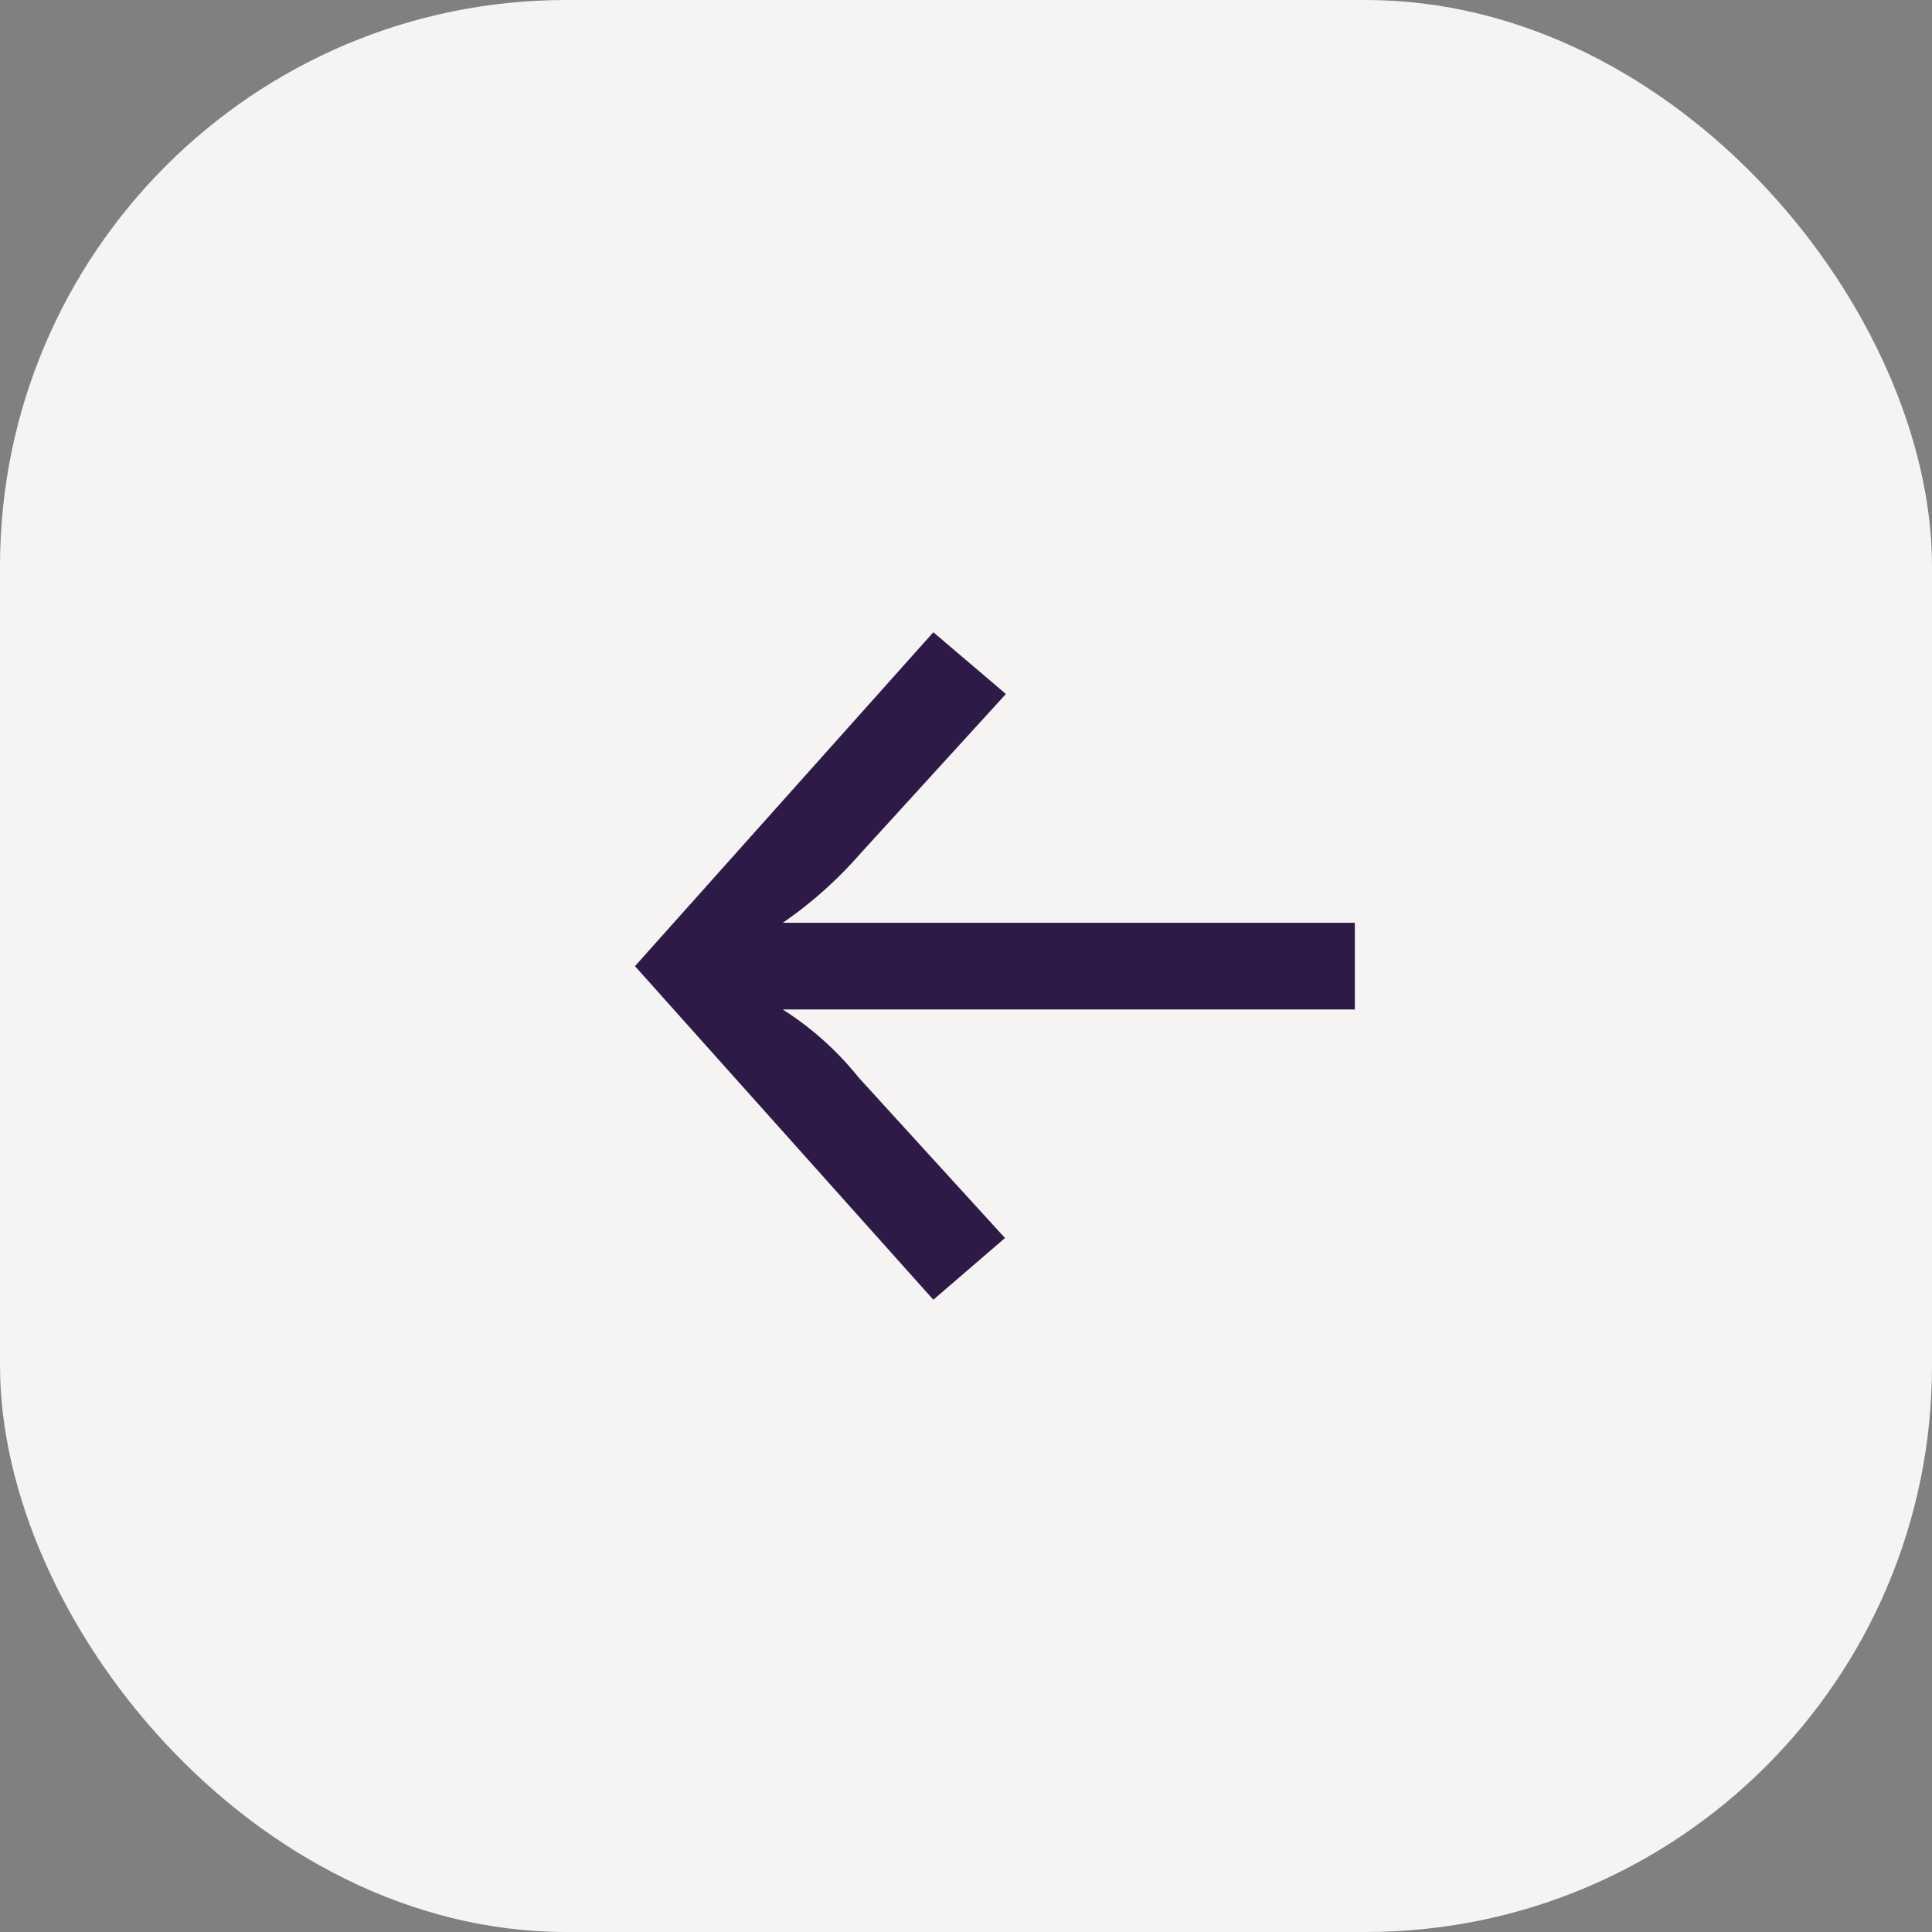
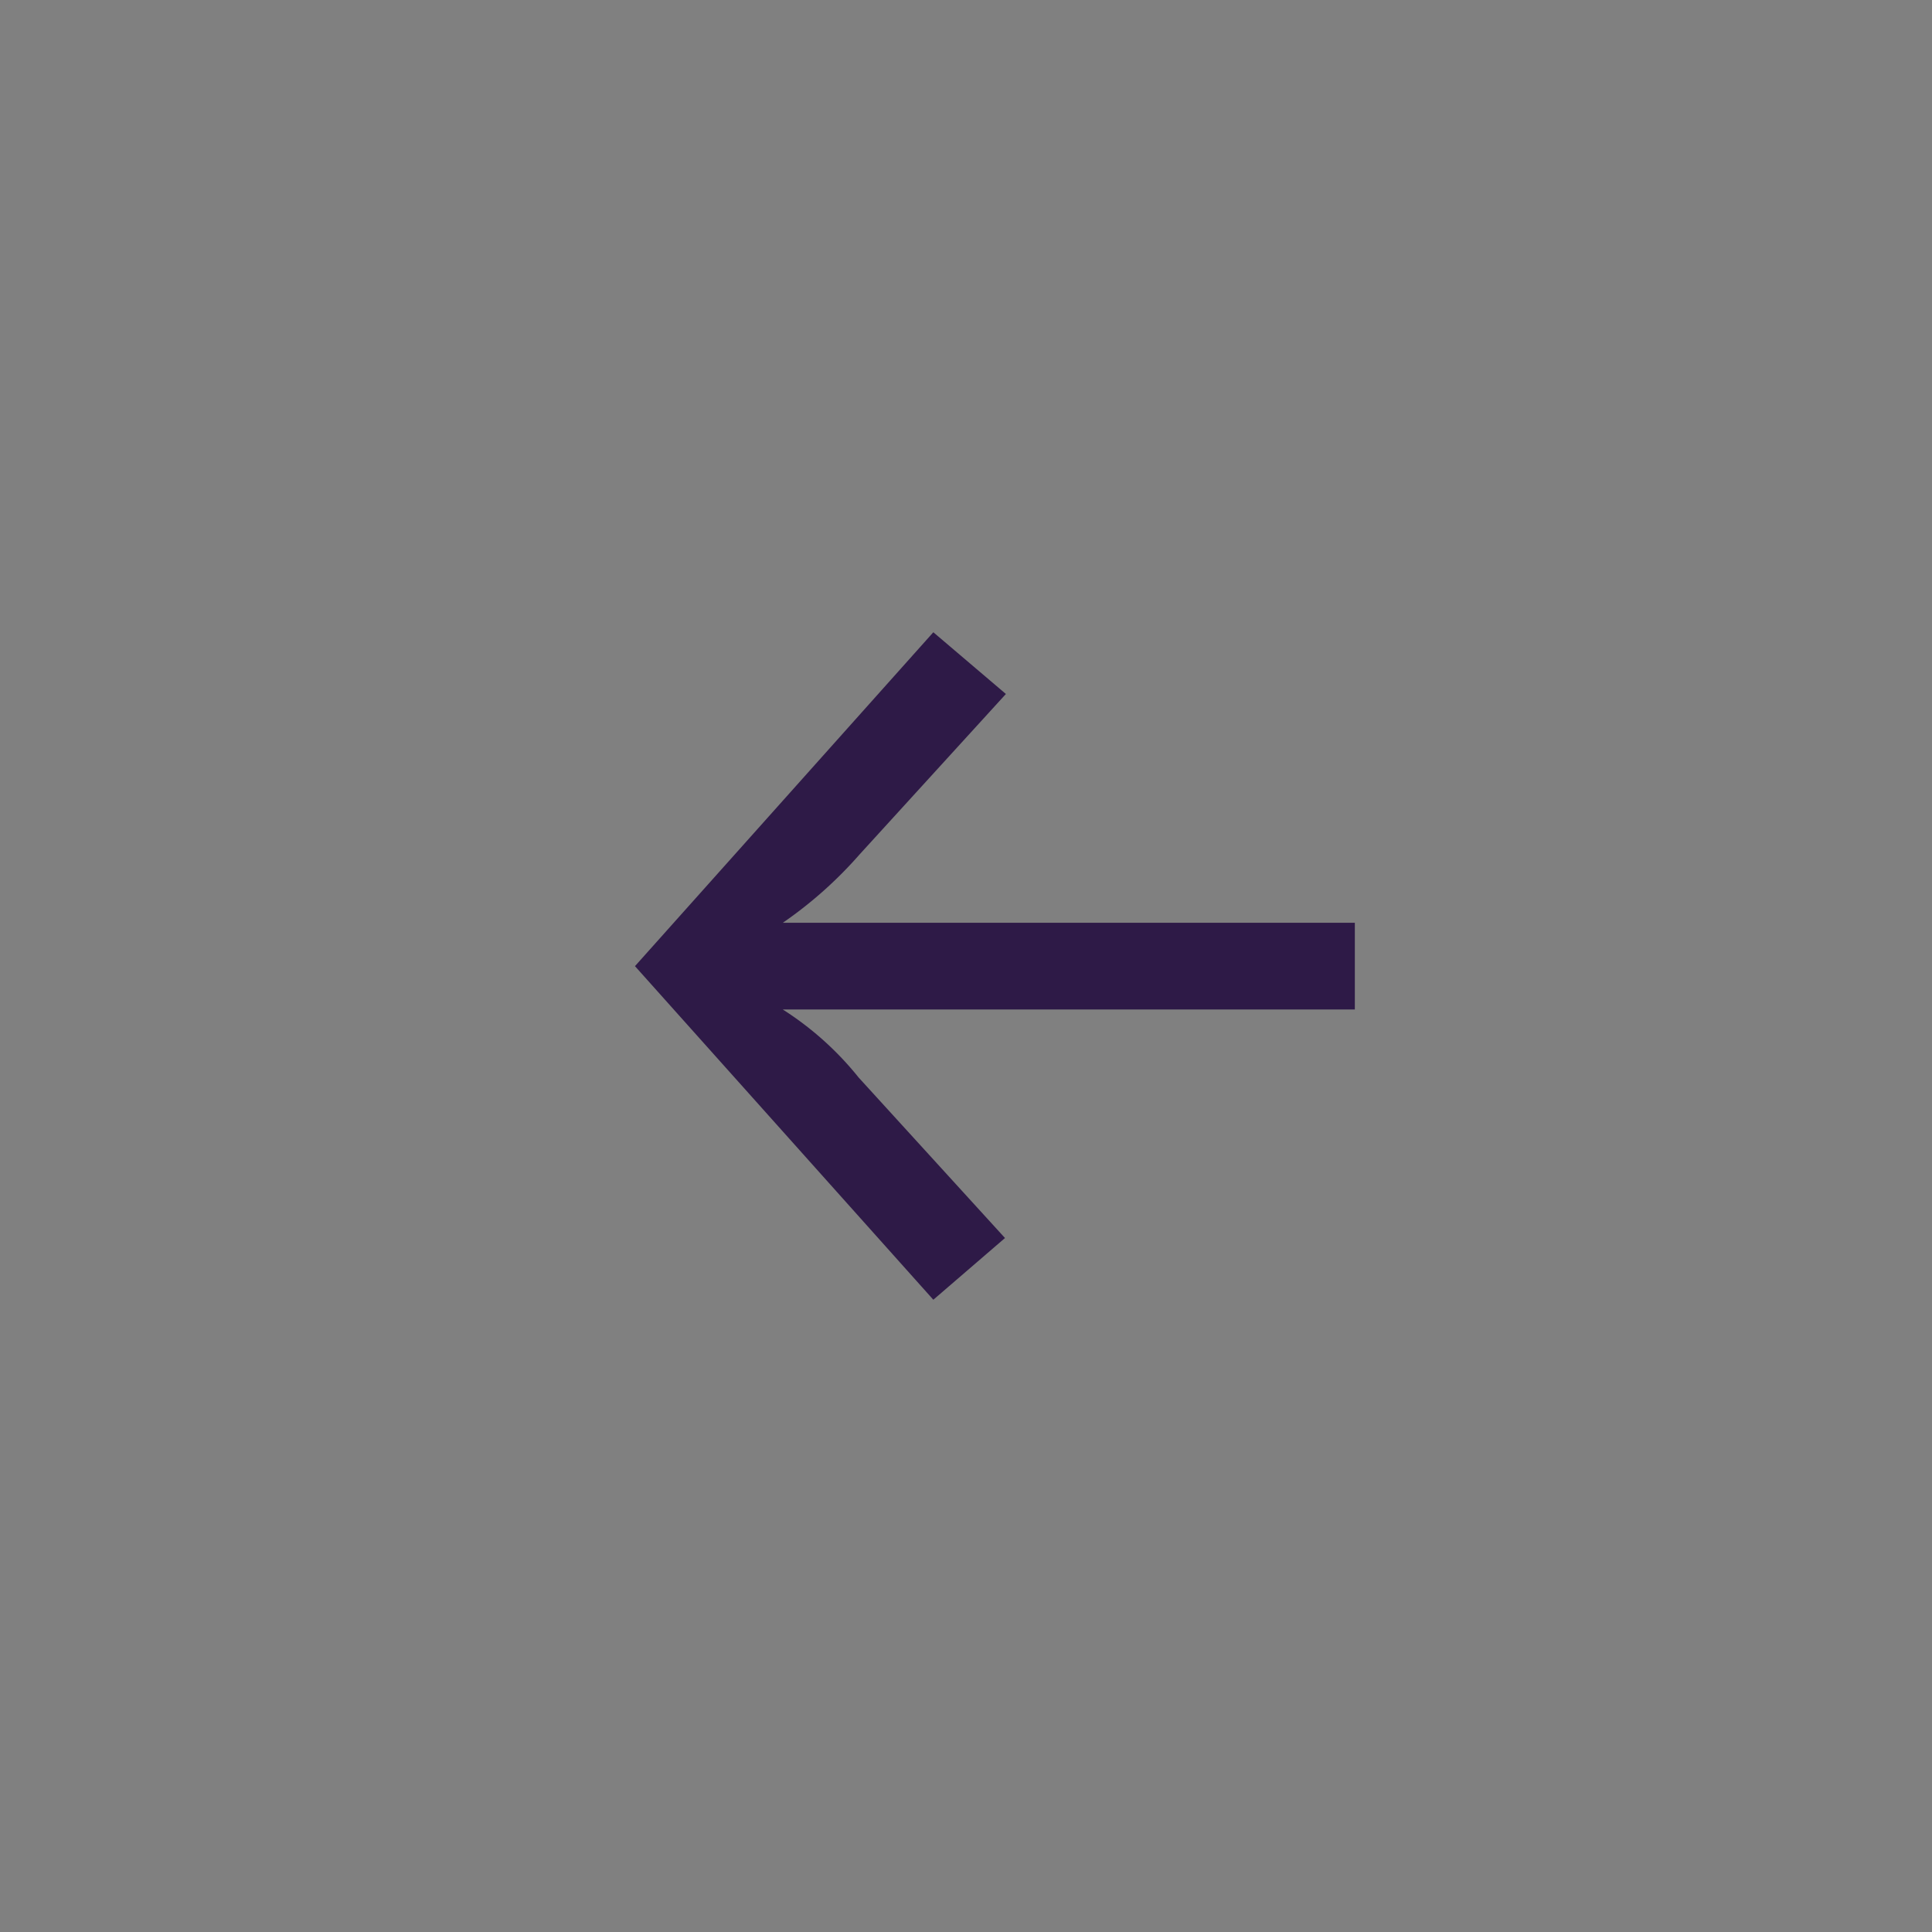
<svg xmlns="http://www.w3.org/2000/svg" viewBox="0 0 64.17 64.17">
  <rect x="0" y="0" width="64.17" height="64.17" fill="#808080" stroke="none" />
  <defs>
    <style>.cls-1{fill:#f5f4f3;}.cls-2{fill:#2e1a47;}</style>
  </defs>
  <title>Ресурс 161</title>
  <g id="Слой_2" data-name="Слой 2">
    <g id="Слой_1-2" data-name="Слой 1">
-       <rect class="cls-1" width="64.17" height="64.17" rx="18.81" />
      <path class="cls-2" d="M21.09,32.09,31,21l2.41,2.05-4.86,5.33A13.77,13.77,0,0,1,26,30.65h19v2.88H26a10.35,10.35,0,0,1,2.52,2.26l4.86,5.33L31,43.17Z" />
    </g>
  </g>
</svg>